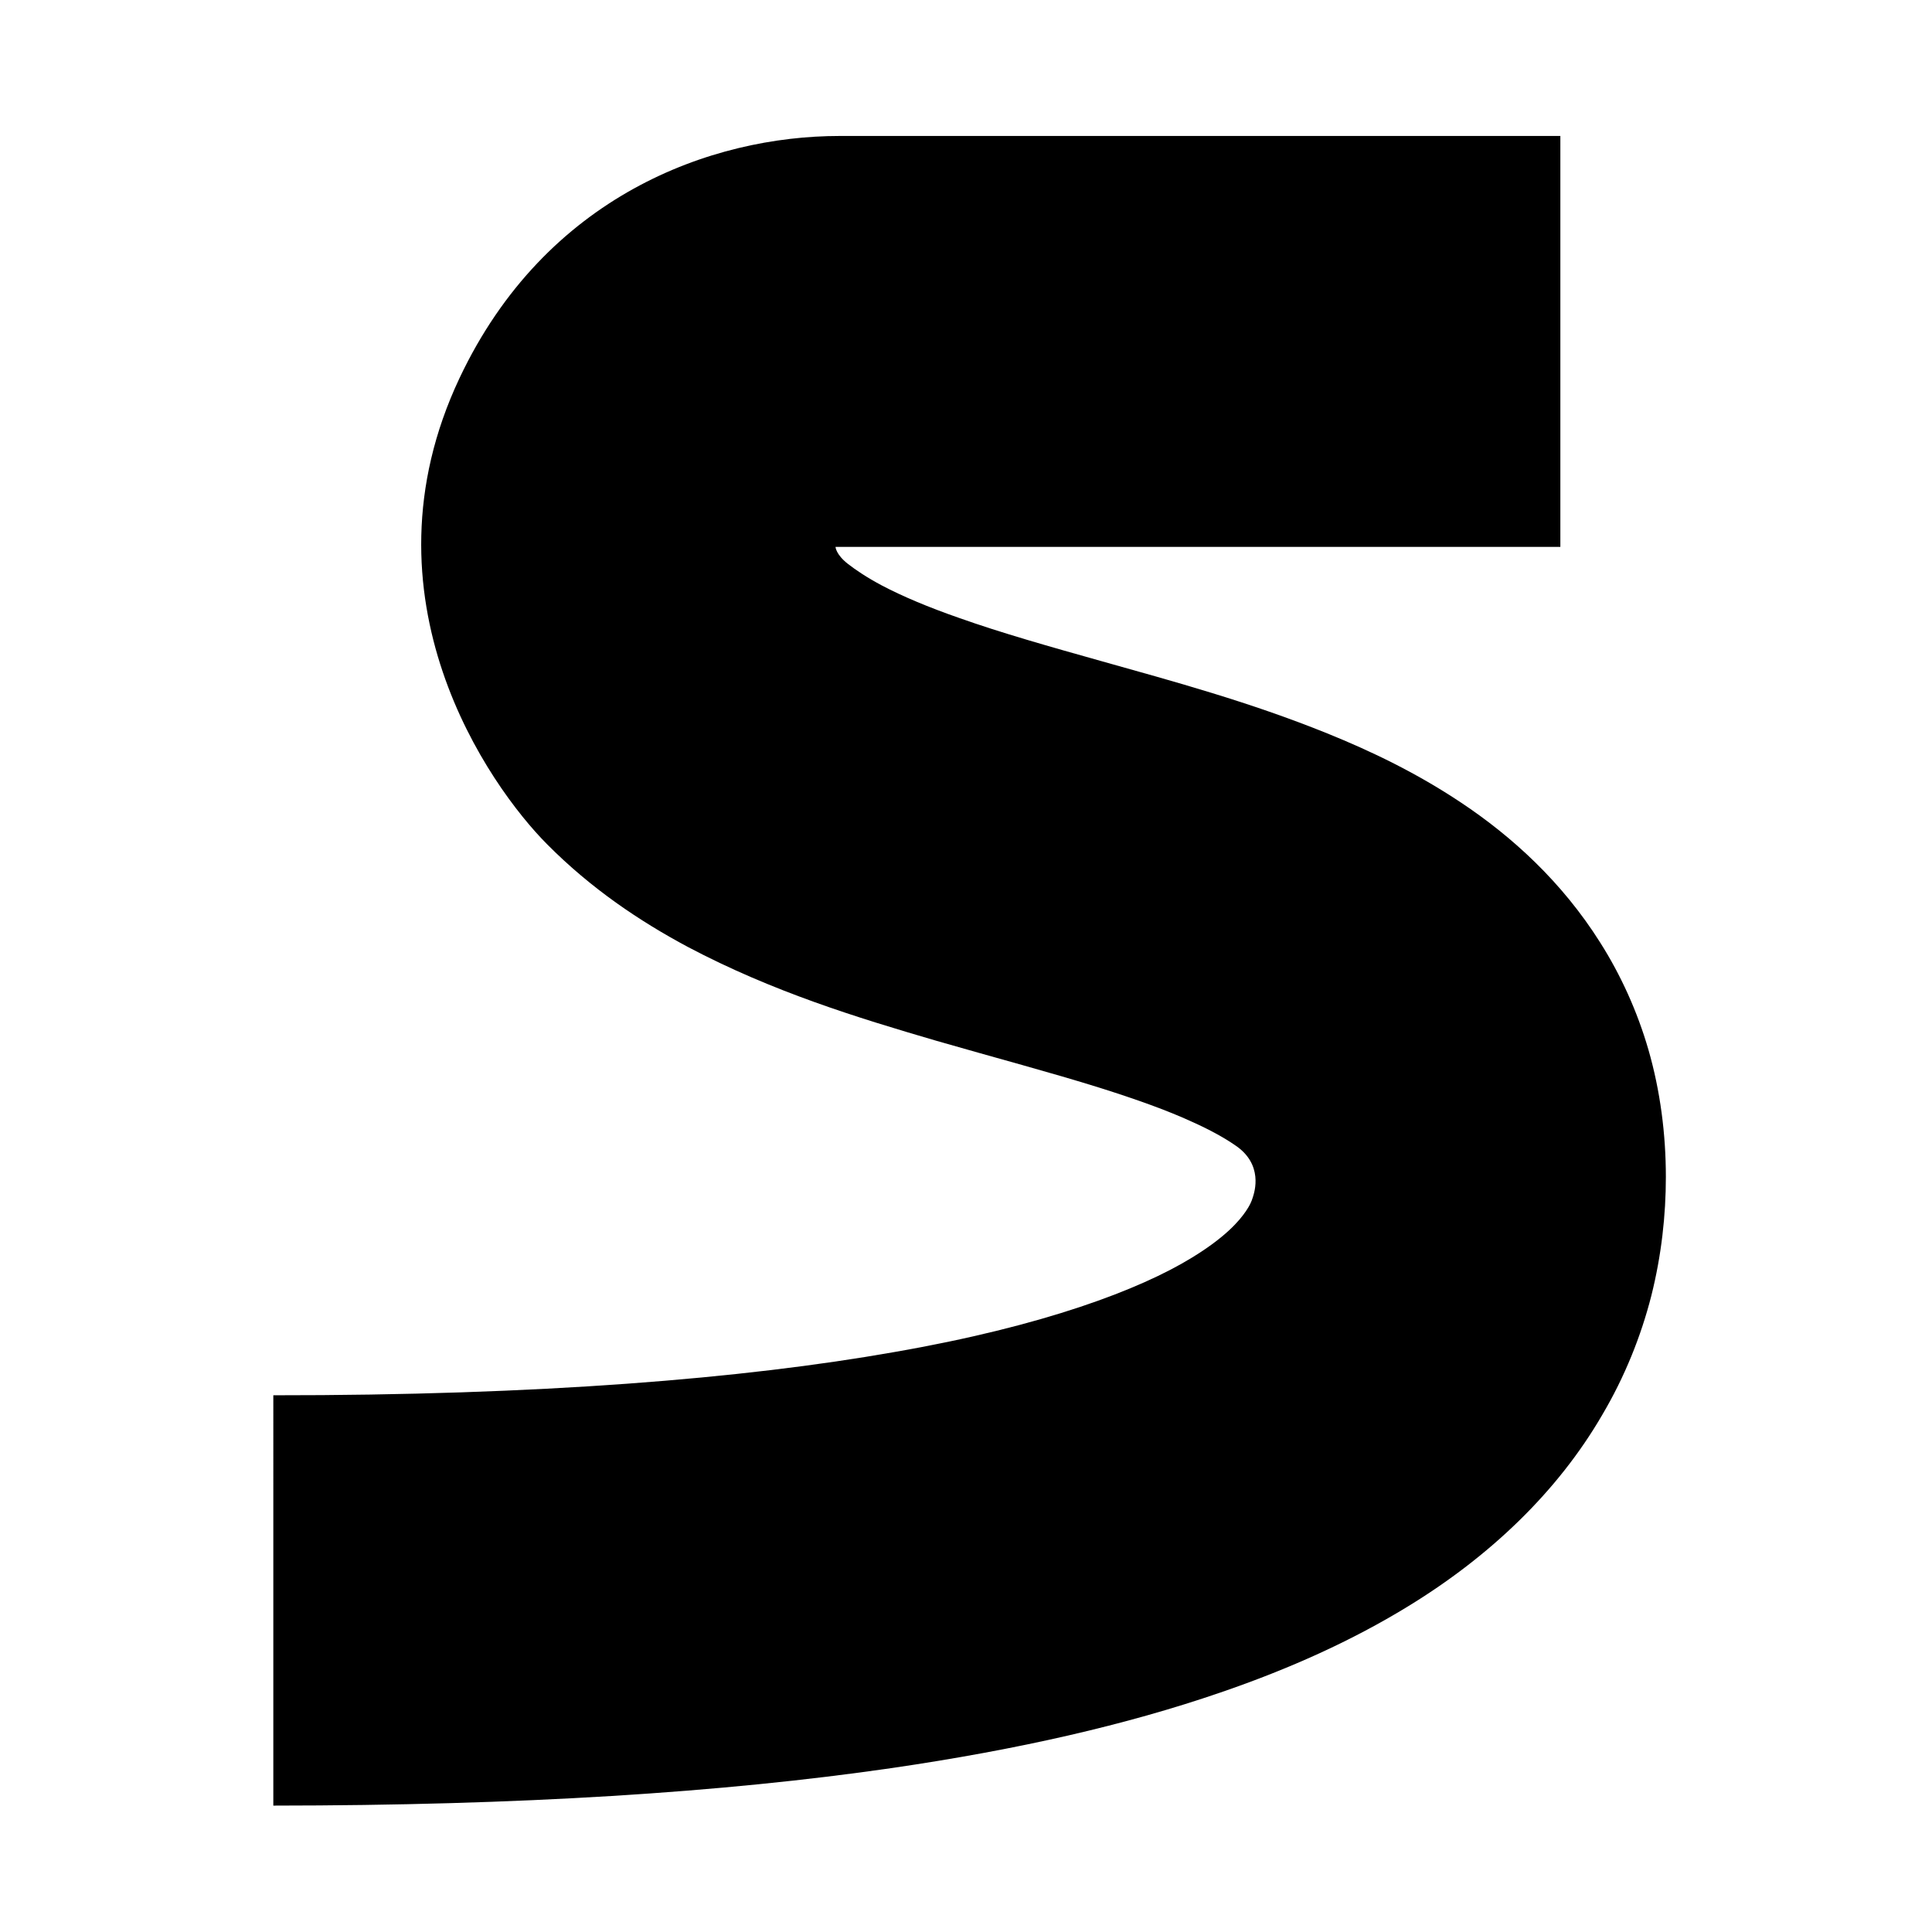
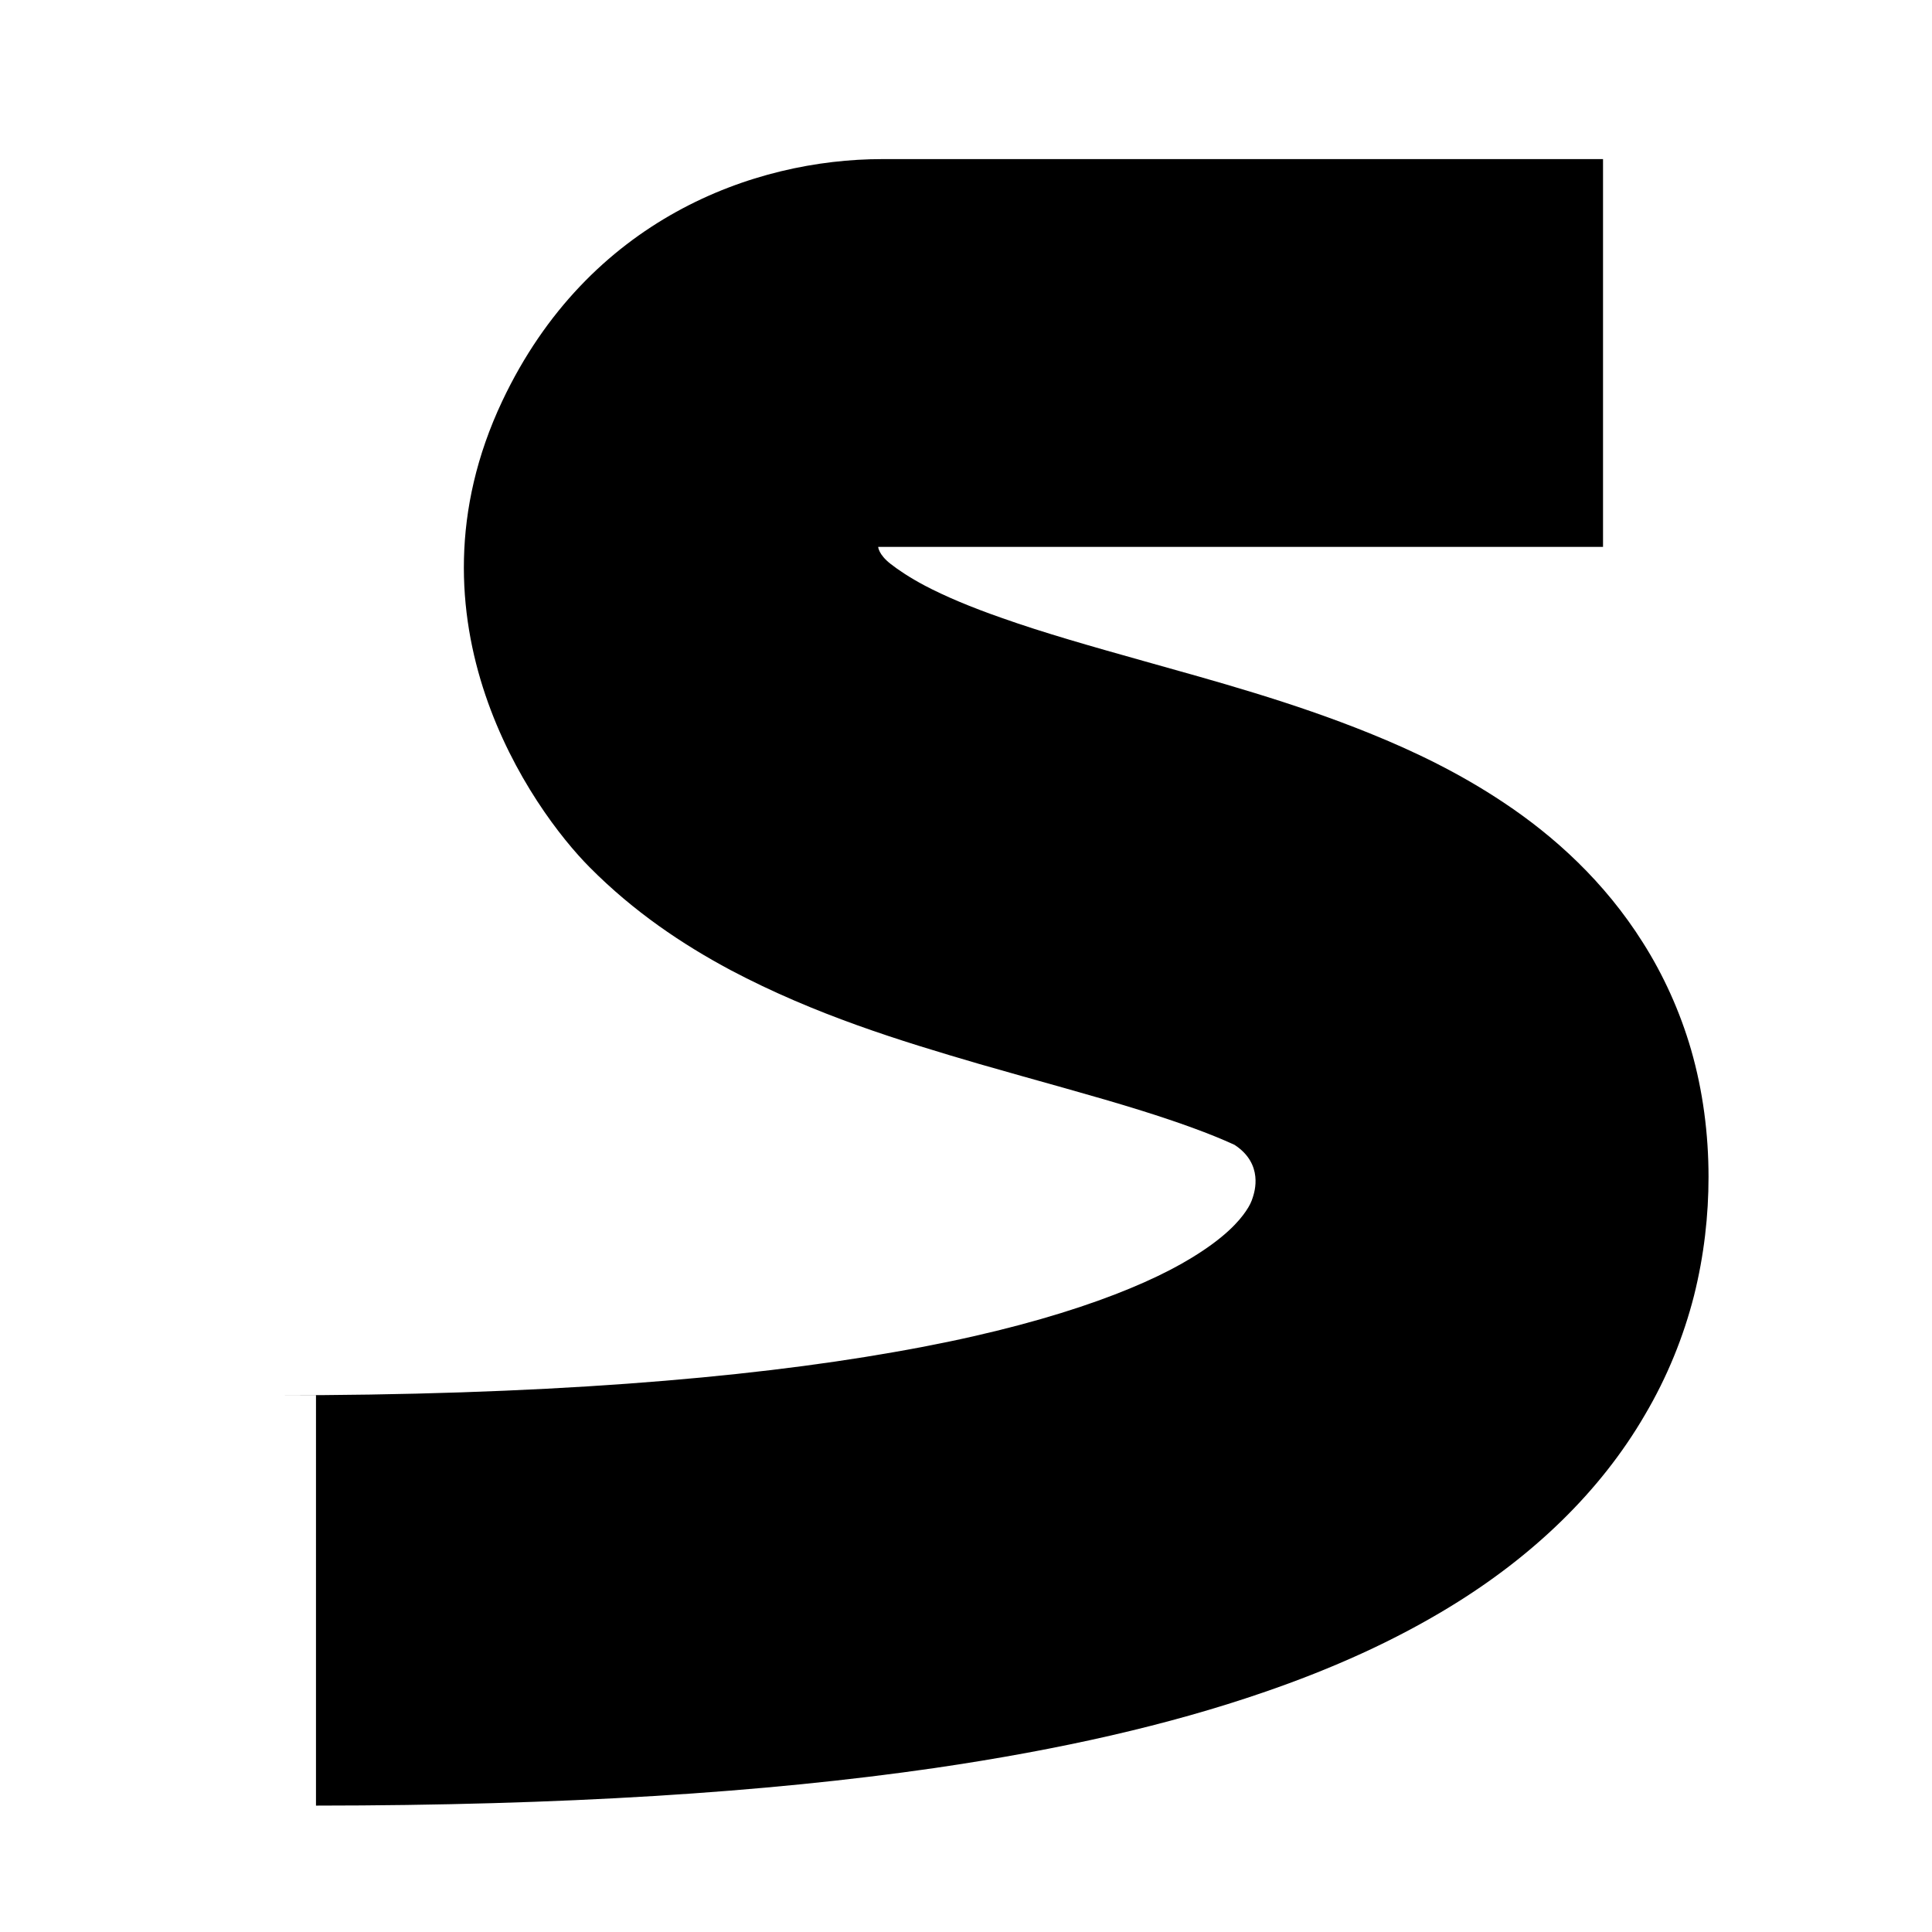
<svg xmlns="http://www.w3.org/2000/svg" version="1.1" id="Layer_1" x="0px" y="0px" width="72px" height="72px" viewBox="0 0 72 72" enable-background="new 0 0 72 72" xml:space="preserve">
  <g>
-     <path d="M10.185,51.998c9.917,0.007,17.52-0.619,23.127-1.608l0,0c5.609-0.971,9.186-2.346,11.082-3.506l0,0   c1.271-0.771,1.791-1.386,2.035-1.744l0,0c0.143-0.209,0.21-0.355,0.262-0.526l0,0c0.057-0.184,0.412-1.234-0.684-1.949l0,0   c-0.358-0.247-0.895-0.552-1.59-0.862l0,0c-0.913-0.422-2.093-0.842-3.438-1.266l0,0c-1.802-0.565-3.892-1.118-6.096-1.754l0,0   c-2.937-0.859-6.094-1.826-9.246-3.492l0,0c-1.792-0.958-3.605-2.171-5.252-3.832l0,0c-2.148-2.16-7.129-9.173-3.258-17.373   c3.208-6.788,9.374-9.019,14.167-9.019c11.061,0,20.915,0,26.856,0l0,0l0,0V20.38c0,0-26.06,0-27.013,0   c0,0,0.009,0.281,0.463,0.635l0,0c0.288,0.225,0.71,0.509,1.269,0.806l0,0c0.744,0.393,1.729,0.81,2.886,1.212l0,0   c1.539,0.547,3.36,1.064,5.332,1.617l0,0c2.62,0.737,5.479,1.509,8.376,2.682l0,0c1.654,0.669,3.335,1.477,4.991,2.582l0,0   c1.878,1.25,3.753,2.943,5.183,5.216l0,0c0.762,1.2,1.381,2.561,1.796,3.993l0,0c0.44,1.527,0.649,3.134,0.649,4.74l0,0   c0,1.42-0.163,2.918-0.542,4.427l0,0c-0.385,1.509-0.991,3.021-1.831,4.442l0,0c-1.663,2.863-4.19,5.276-7.258,7.146l0,0   c-2.056,1.257-4.369,2.308-6.98,3.201l0,0c-3.485,1.198-7.506,2.121-12.232,2.811l0,0c-6.307,0.915-13.865,1.396-23.053,1.4l0,0   V51.998L10.185,51.998z" />
+     <path d="M10.185,51.998c9.917,0.007,17.52-0.619,23.127-1.608l0,0c5.609-0.971,9.186-2.346,11.082-3.506l0,0   c1.271-0.771,1.791-1.386,2.035-1.744l0,0c0.143-0.209,0.21-0.355,0.262-0.526l0,0c0.057-0.184,0.412-1.234-0.684-1.949l0,0   l0,0c-0.913-0.422-2.093-0.842-3.438-1.266l0,0c-1.802-0.565-3.892-1.118-6.096-1.754l0,0   c-2.937-0.859-6.094-1.826-9.246-3.492l0,0c-1.792-0.958-3.605-2.171-5.252-3.832l0,0c-2.148-2.16-7.129-9.173-3.258-17.373   c3.208-6.788,9.374-9.019,14.167-9.019c11.061,0,20.915,0,26.856,0l0,0l0,0V20.38c0,0-26.06,0-27.013,0   c0,0,0.009,0.281,0.463,0.635l0,0c0.288,0.225,0.71,0.509,1.269,0.806l0,0c0.744,0.393,1.729,0.81,2.886,1.212l0,0   c1.539,0.547,3.36,1.064,5.332,1.617l0,0c2.62,0.737,5.479,1.509,8.376,2.682l0,0c1.654,0.669,3.335,1.477,4.991,2.582l0,0   c1.878,1.25,3.753,2.943,5.183,5.216l0,0c0.762,1.2,1.381,2.561,1.796,3.993l0,0c0.44,1.527,0.649,3.134,0.649,4.74l0,0   c0,1.42-0.163,2.918-0.542,4.427l0,0c-0.385,1.509-0.991,3.021-1.831,4.442l0,0c-1.663,2.863-4.19,5.276-7.258,7.146l0,0   c-2.056,1.257-4.369,2.308-6.98,3.201l0,0c-3.485,1.198-7.506,2.121-12.232,2.811l0,0c-6.307,0.915-13.865,1.396-23.053,1.4l0,0   V51.998L10.185,51.998z" />
  </g>
</svg>